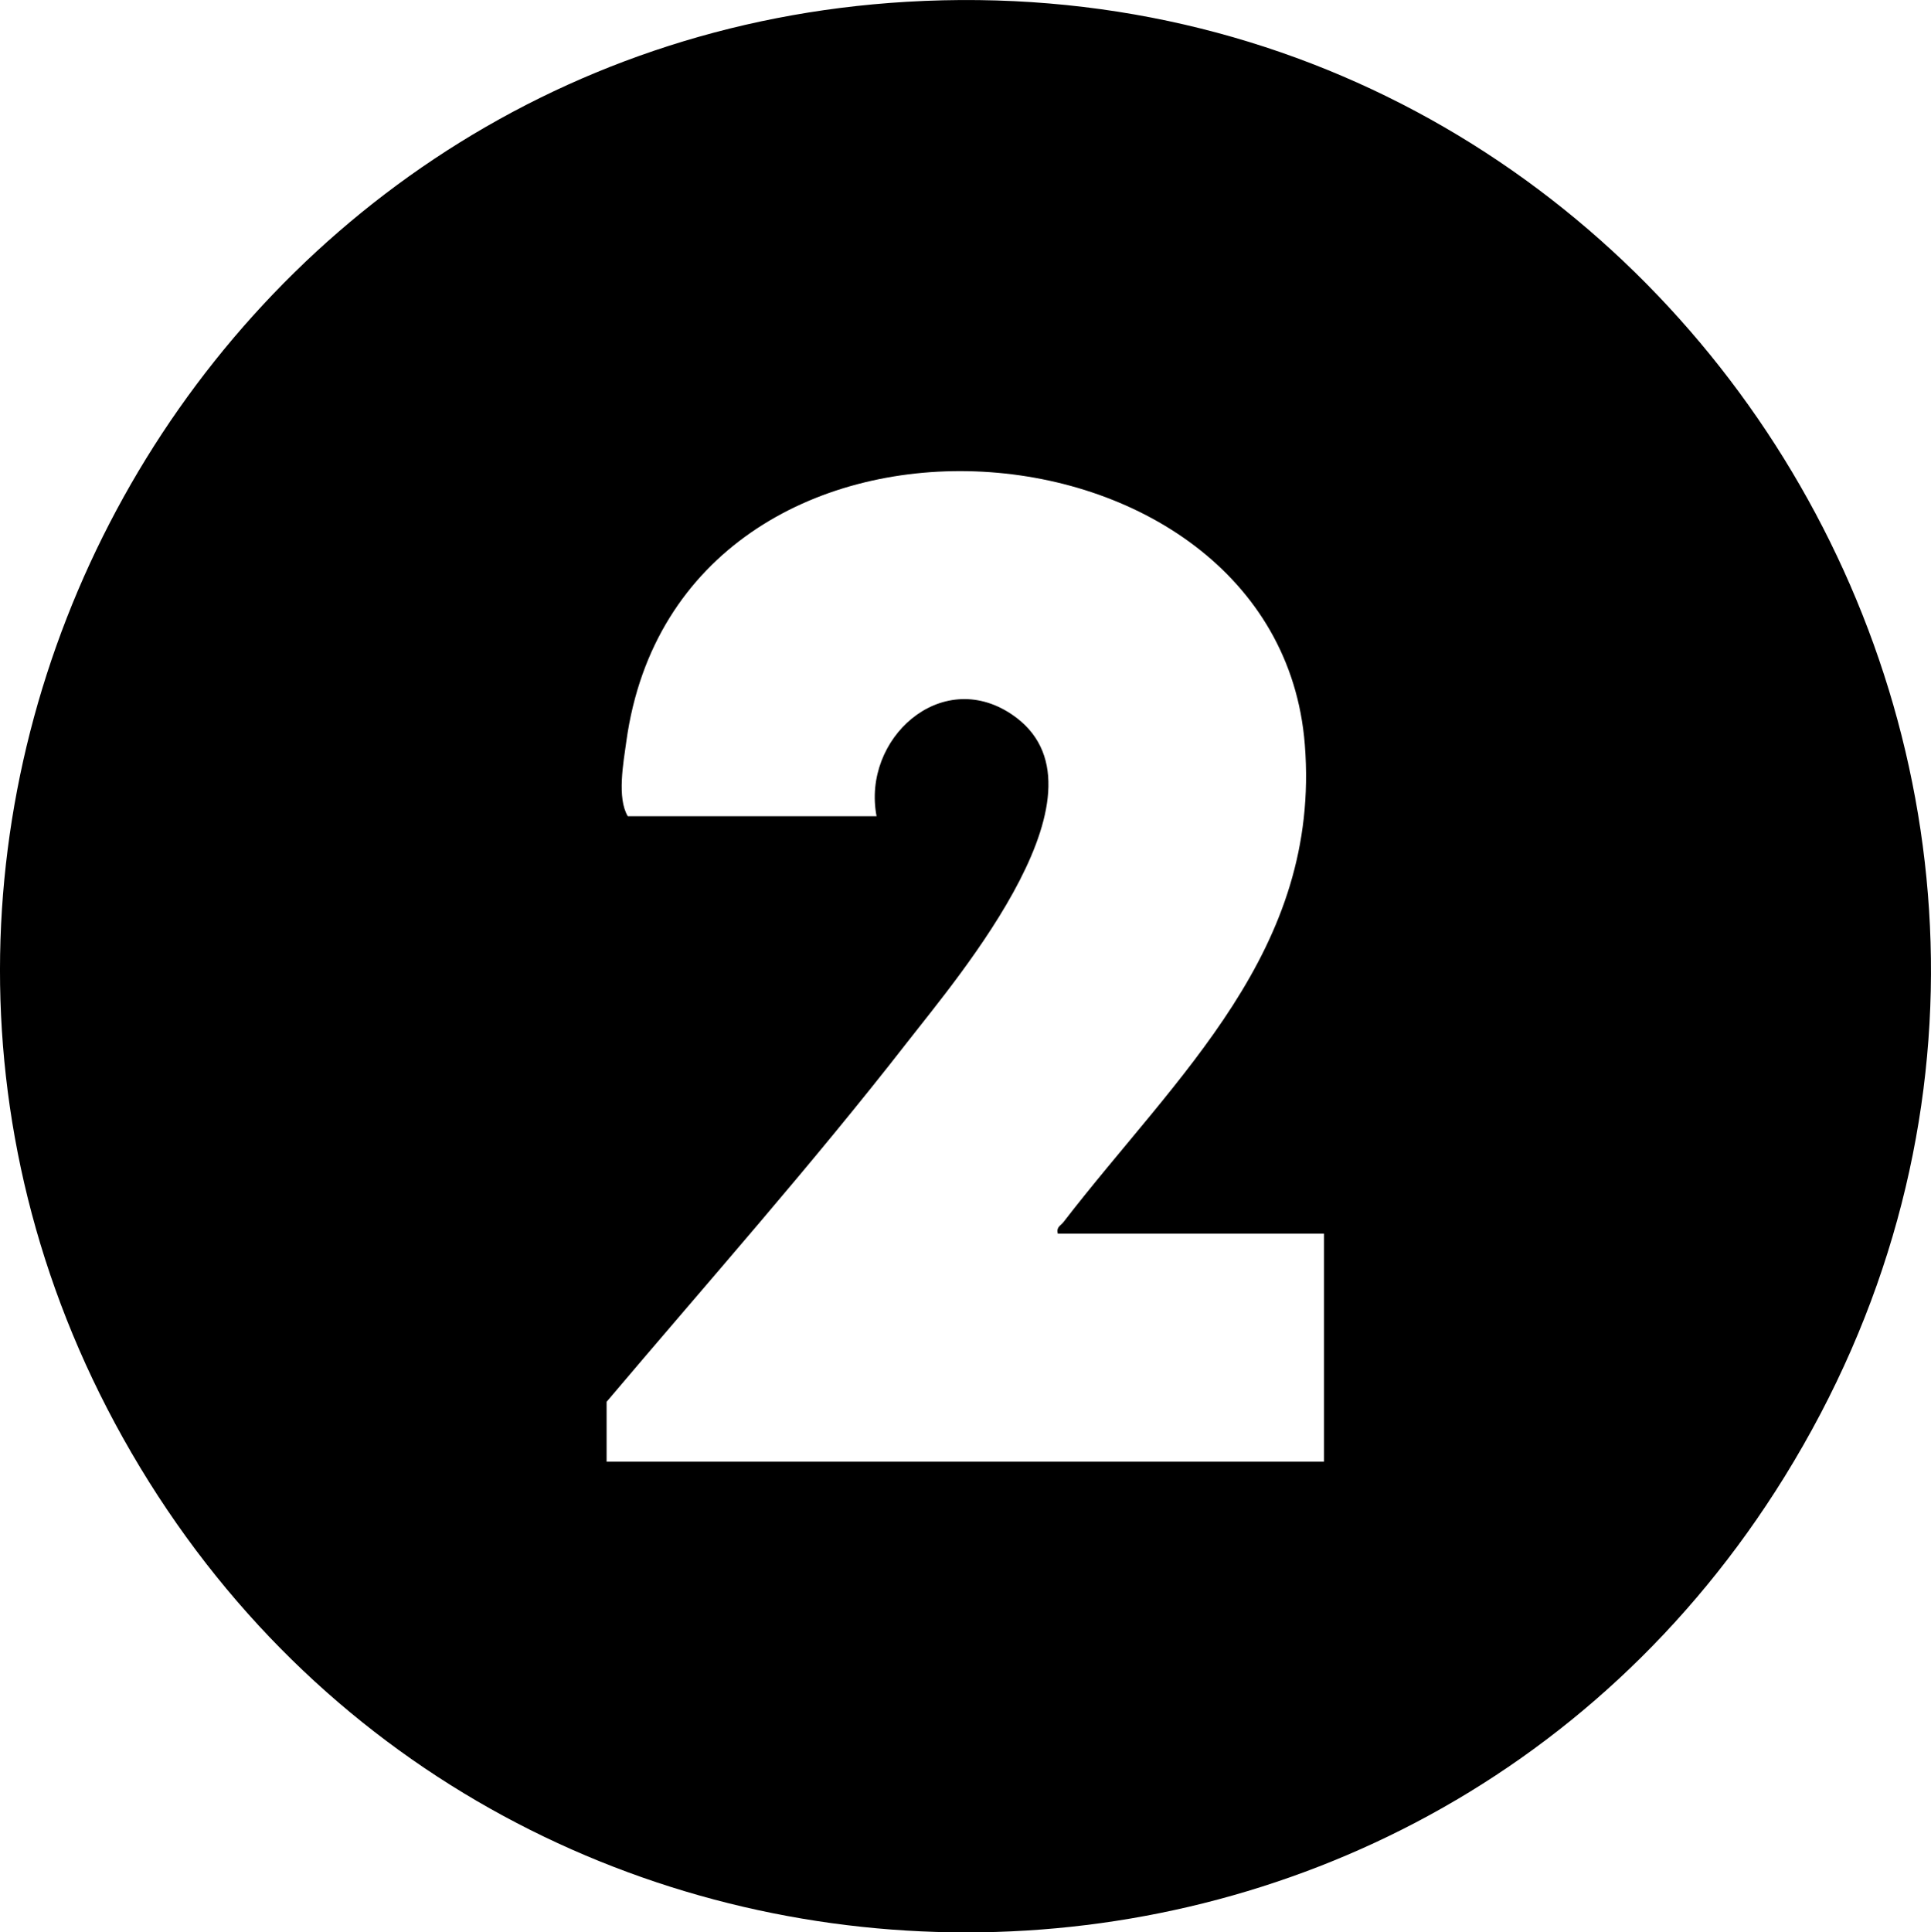
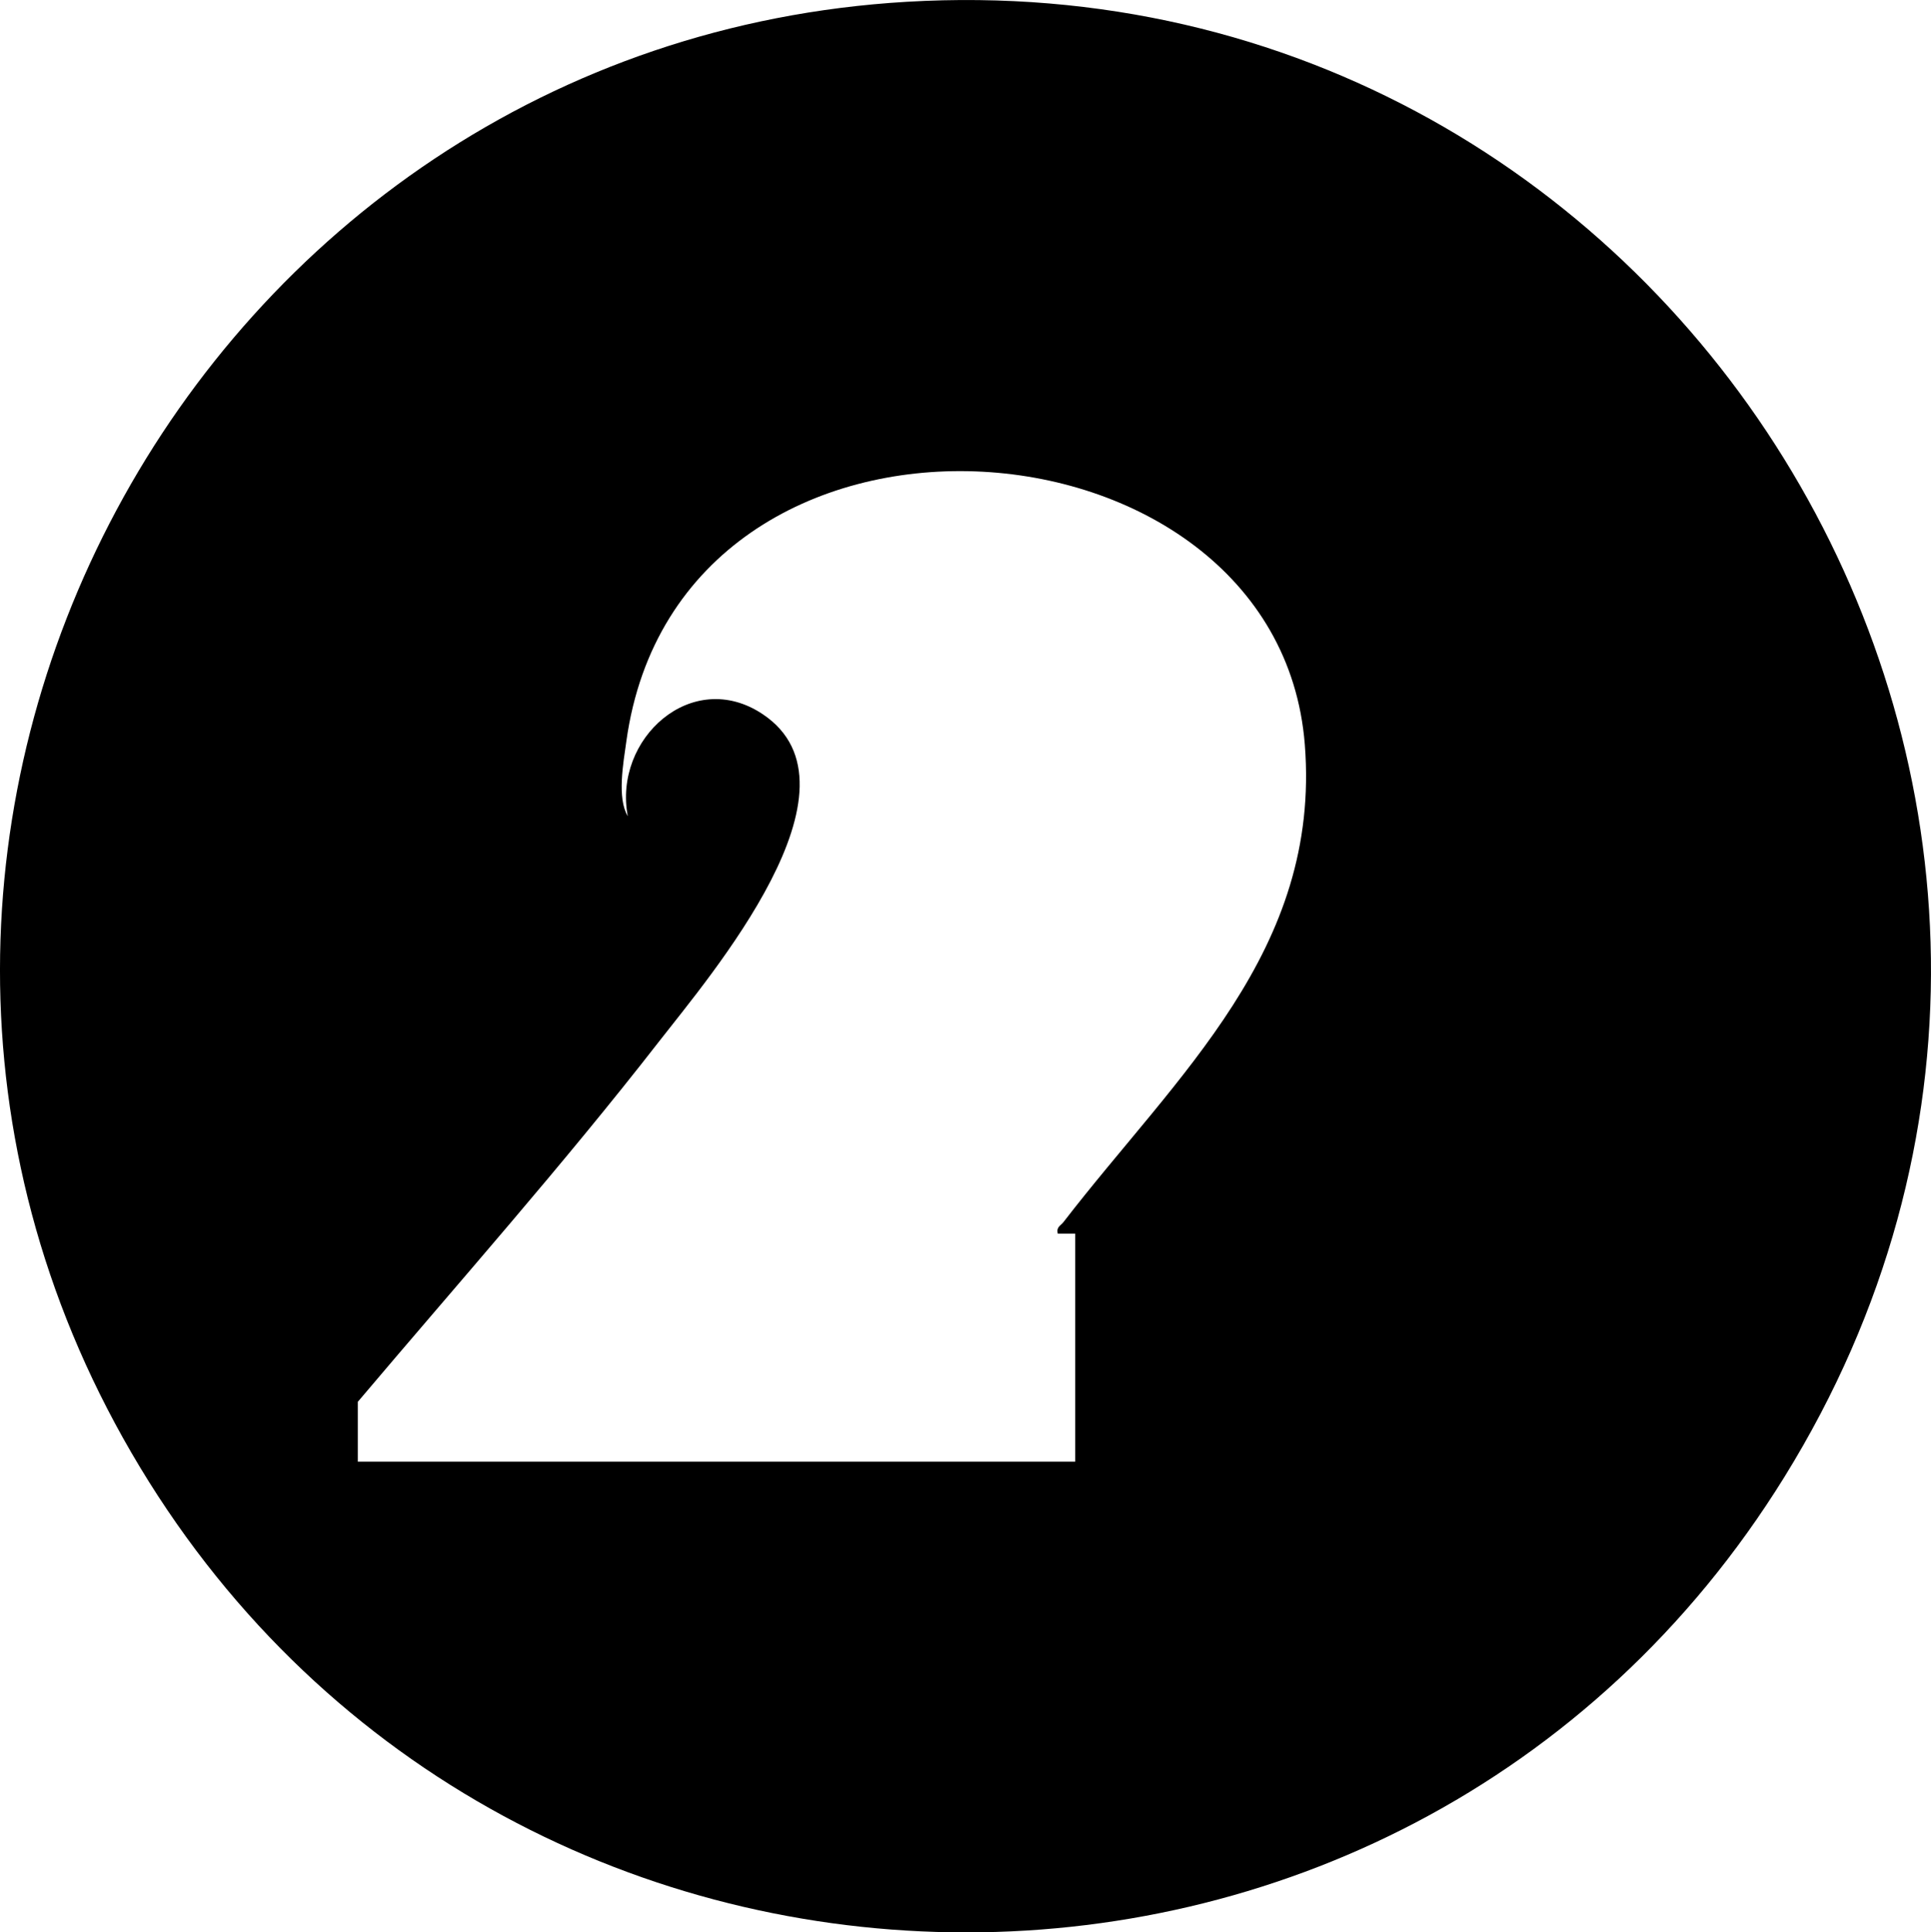
<svg xmlns="http://www.w3.org/2000/svg" id="Capa_2" viewBox="0 0 374.74 374.96">
  <g id="Capa_1-2">
-     <path d="M175.93.35c150.97-8.93,250.51,156.79,170.38,286.22-74.29,120-249.93,117.23-320.81-4.68C-44.61,161.31,37.77,8.51,175.93.35ZM205.28,239.38c-.32-1.3.53-1.5,1.12-2.26,22.02-28.57,49.96-52.64,46.82-92.64-5.22-66.4-121.4-74.75-131.67-.63-.58,4.2-1.84,11,.28,14.53h48.28c-2.87-15.03,12.46-28.93,26.15-19.82,21.22,14.12-10.2,50.82-20.19,63.67-18.6,23.91-38.8,46.66-58.35,69.78v11.62h139.23v-44.25h-51.65Z" />
+     <path d="M175.93.35c150.97-8.93,250.51,156.79,170.38,286.22-74.29,120-249.93,117.23-320.81-4.68C-44.61,161.31,37.77,8.51,175.93.35ZM205.28,239.38c-.32-1.3.53-1.5,1.12-2.26,22.02-28.57,49.96-52.64,46.82-92.64-5.22-66.4-121.4-74.75-131.67-.63-.58,4.2-1.84,11,.28,14.53c-2.87-15.03,12.46-28.93,26.15-19.82,21.22,14.12-10.2,50.82-20.19,63.67-18.6,23.91-38.8,46.66-58.35,69.78v11.62h139.23v-44.25h-51.65Z" />
  </g>
</svg>